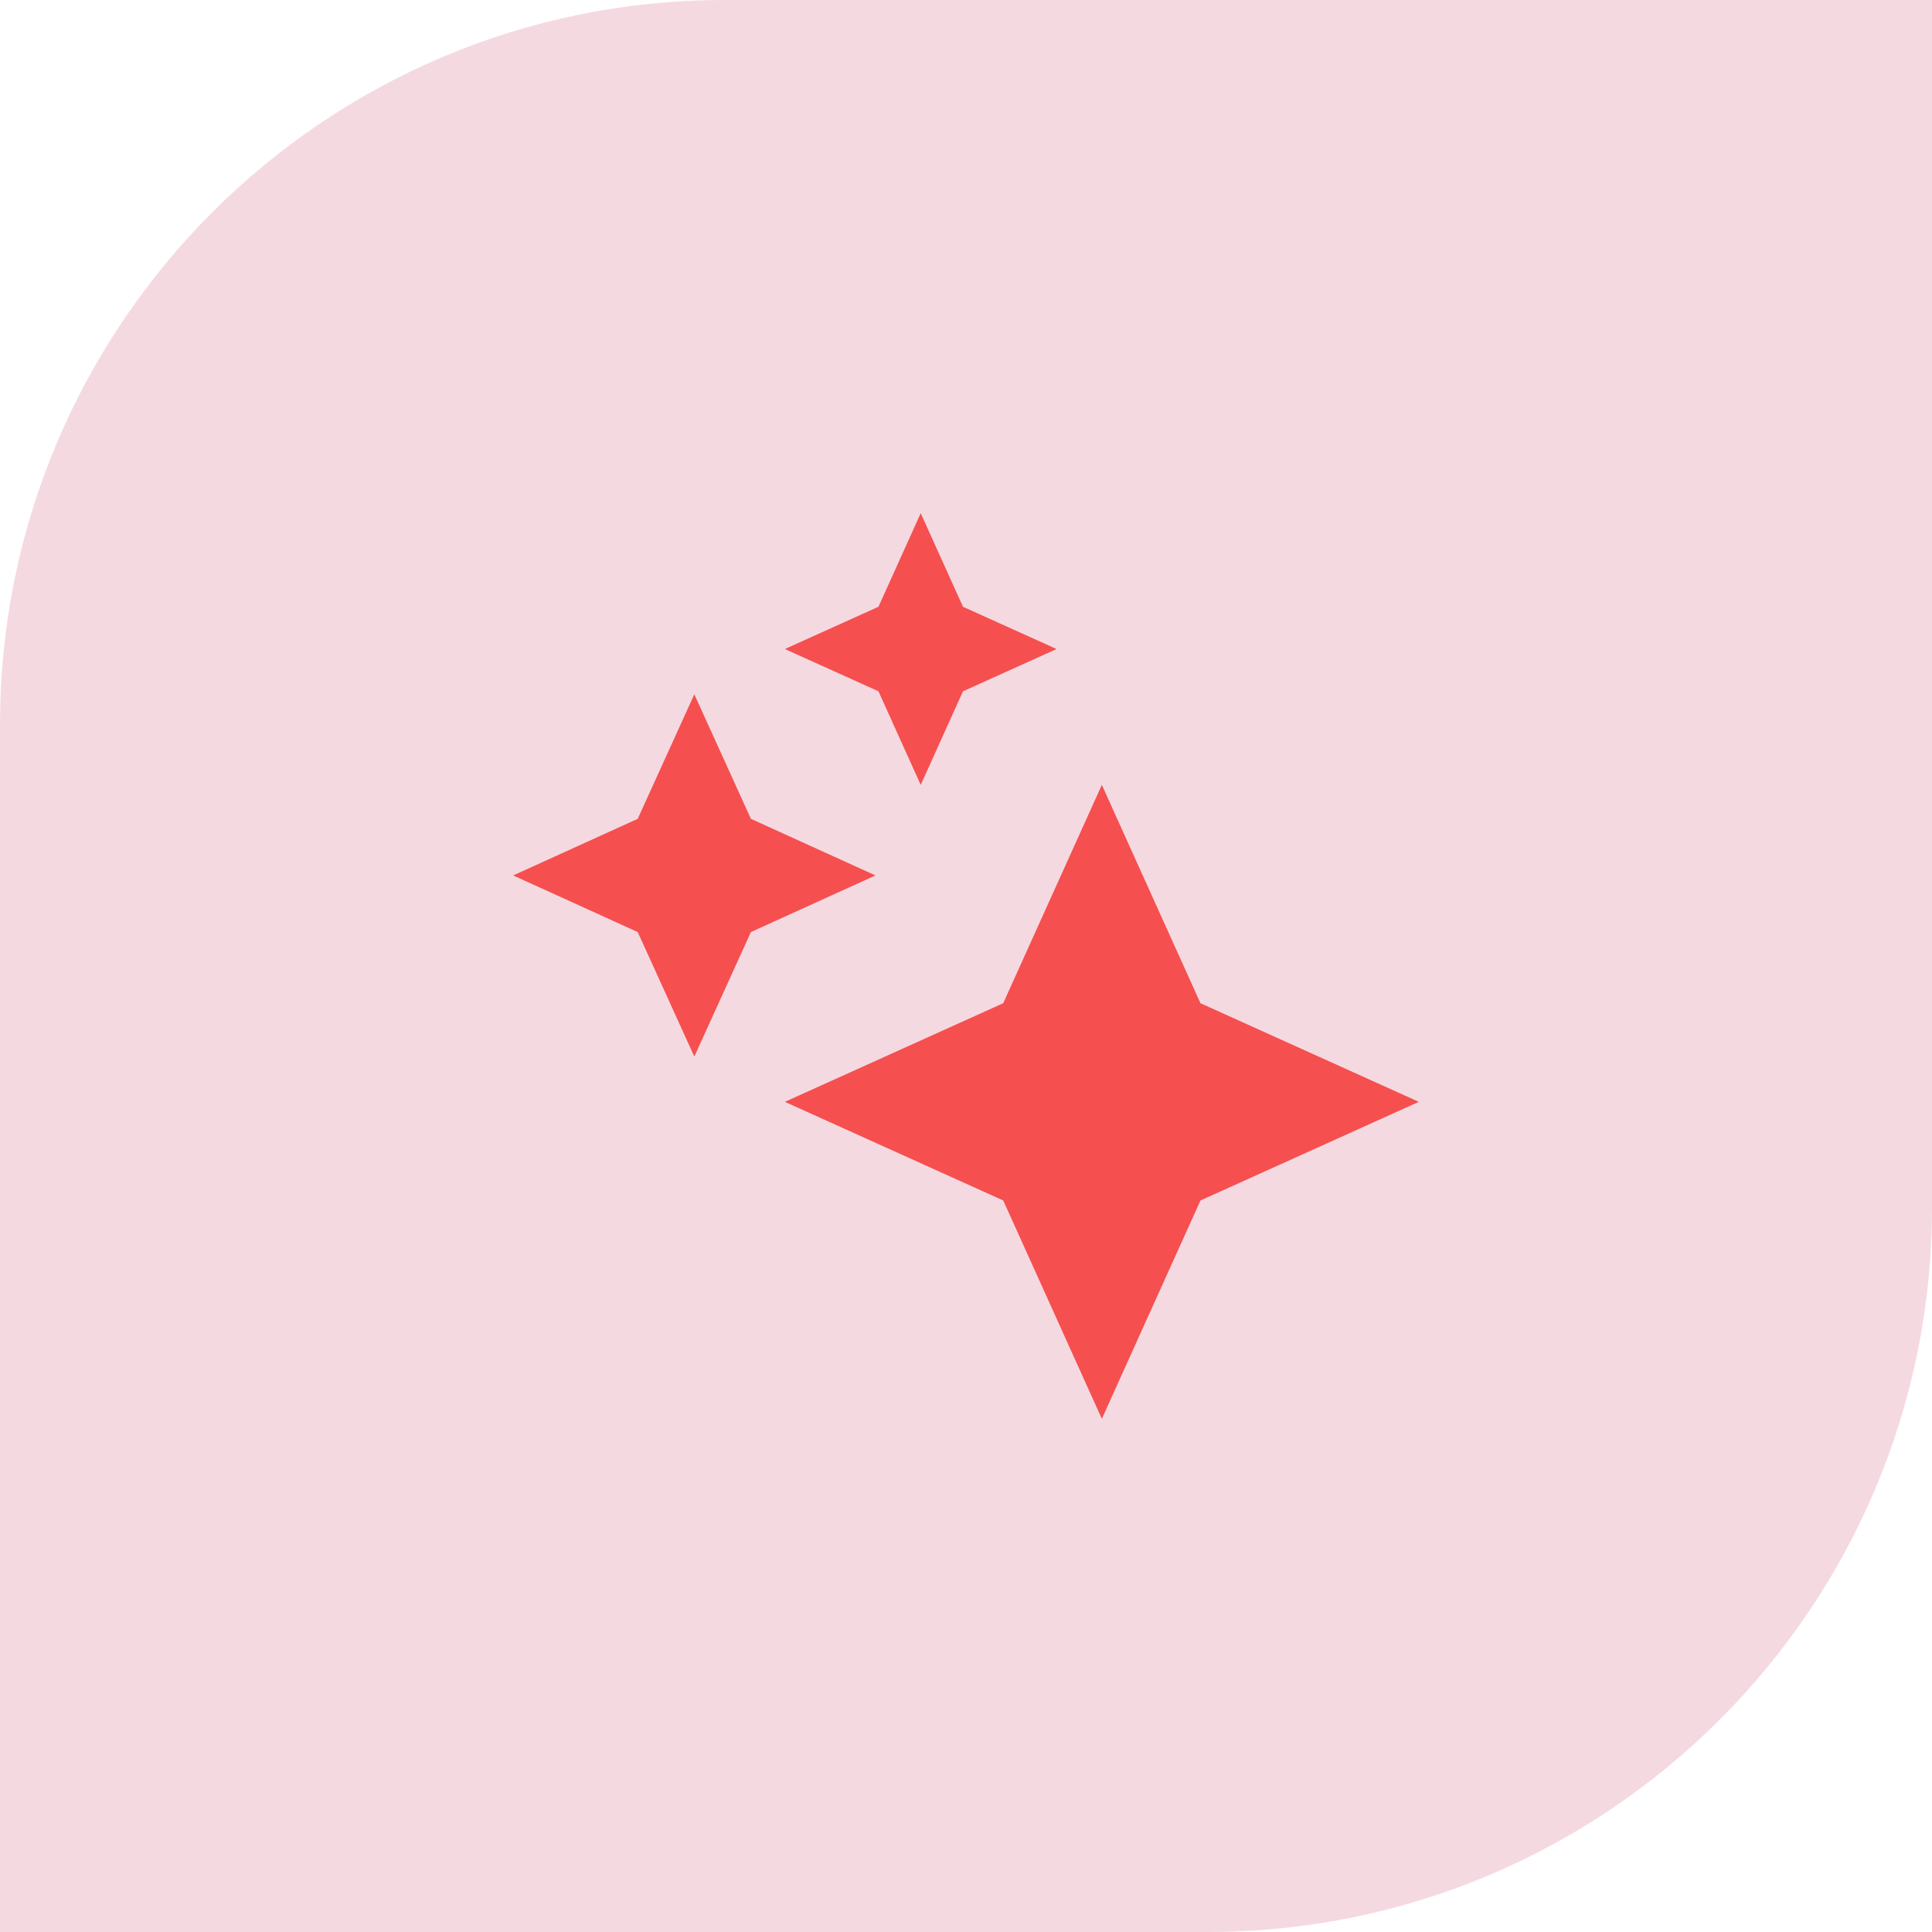
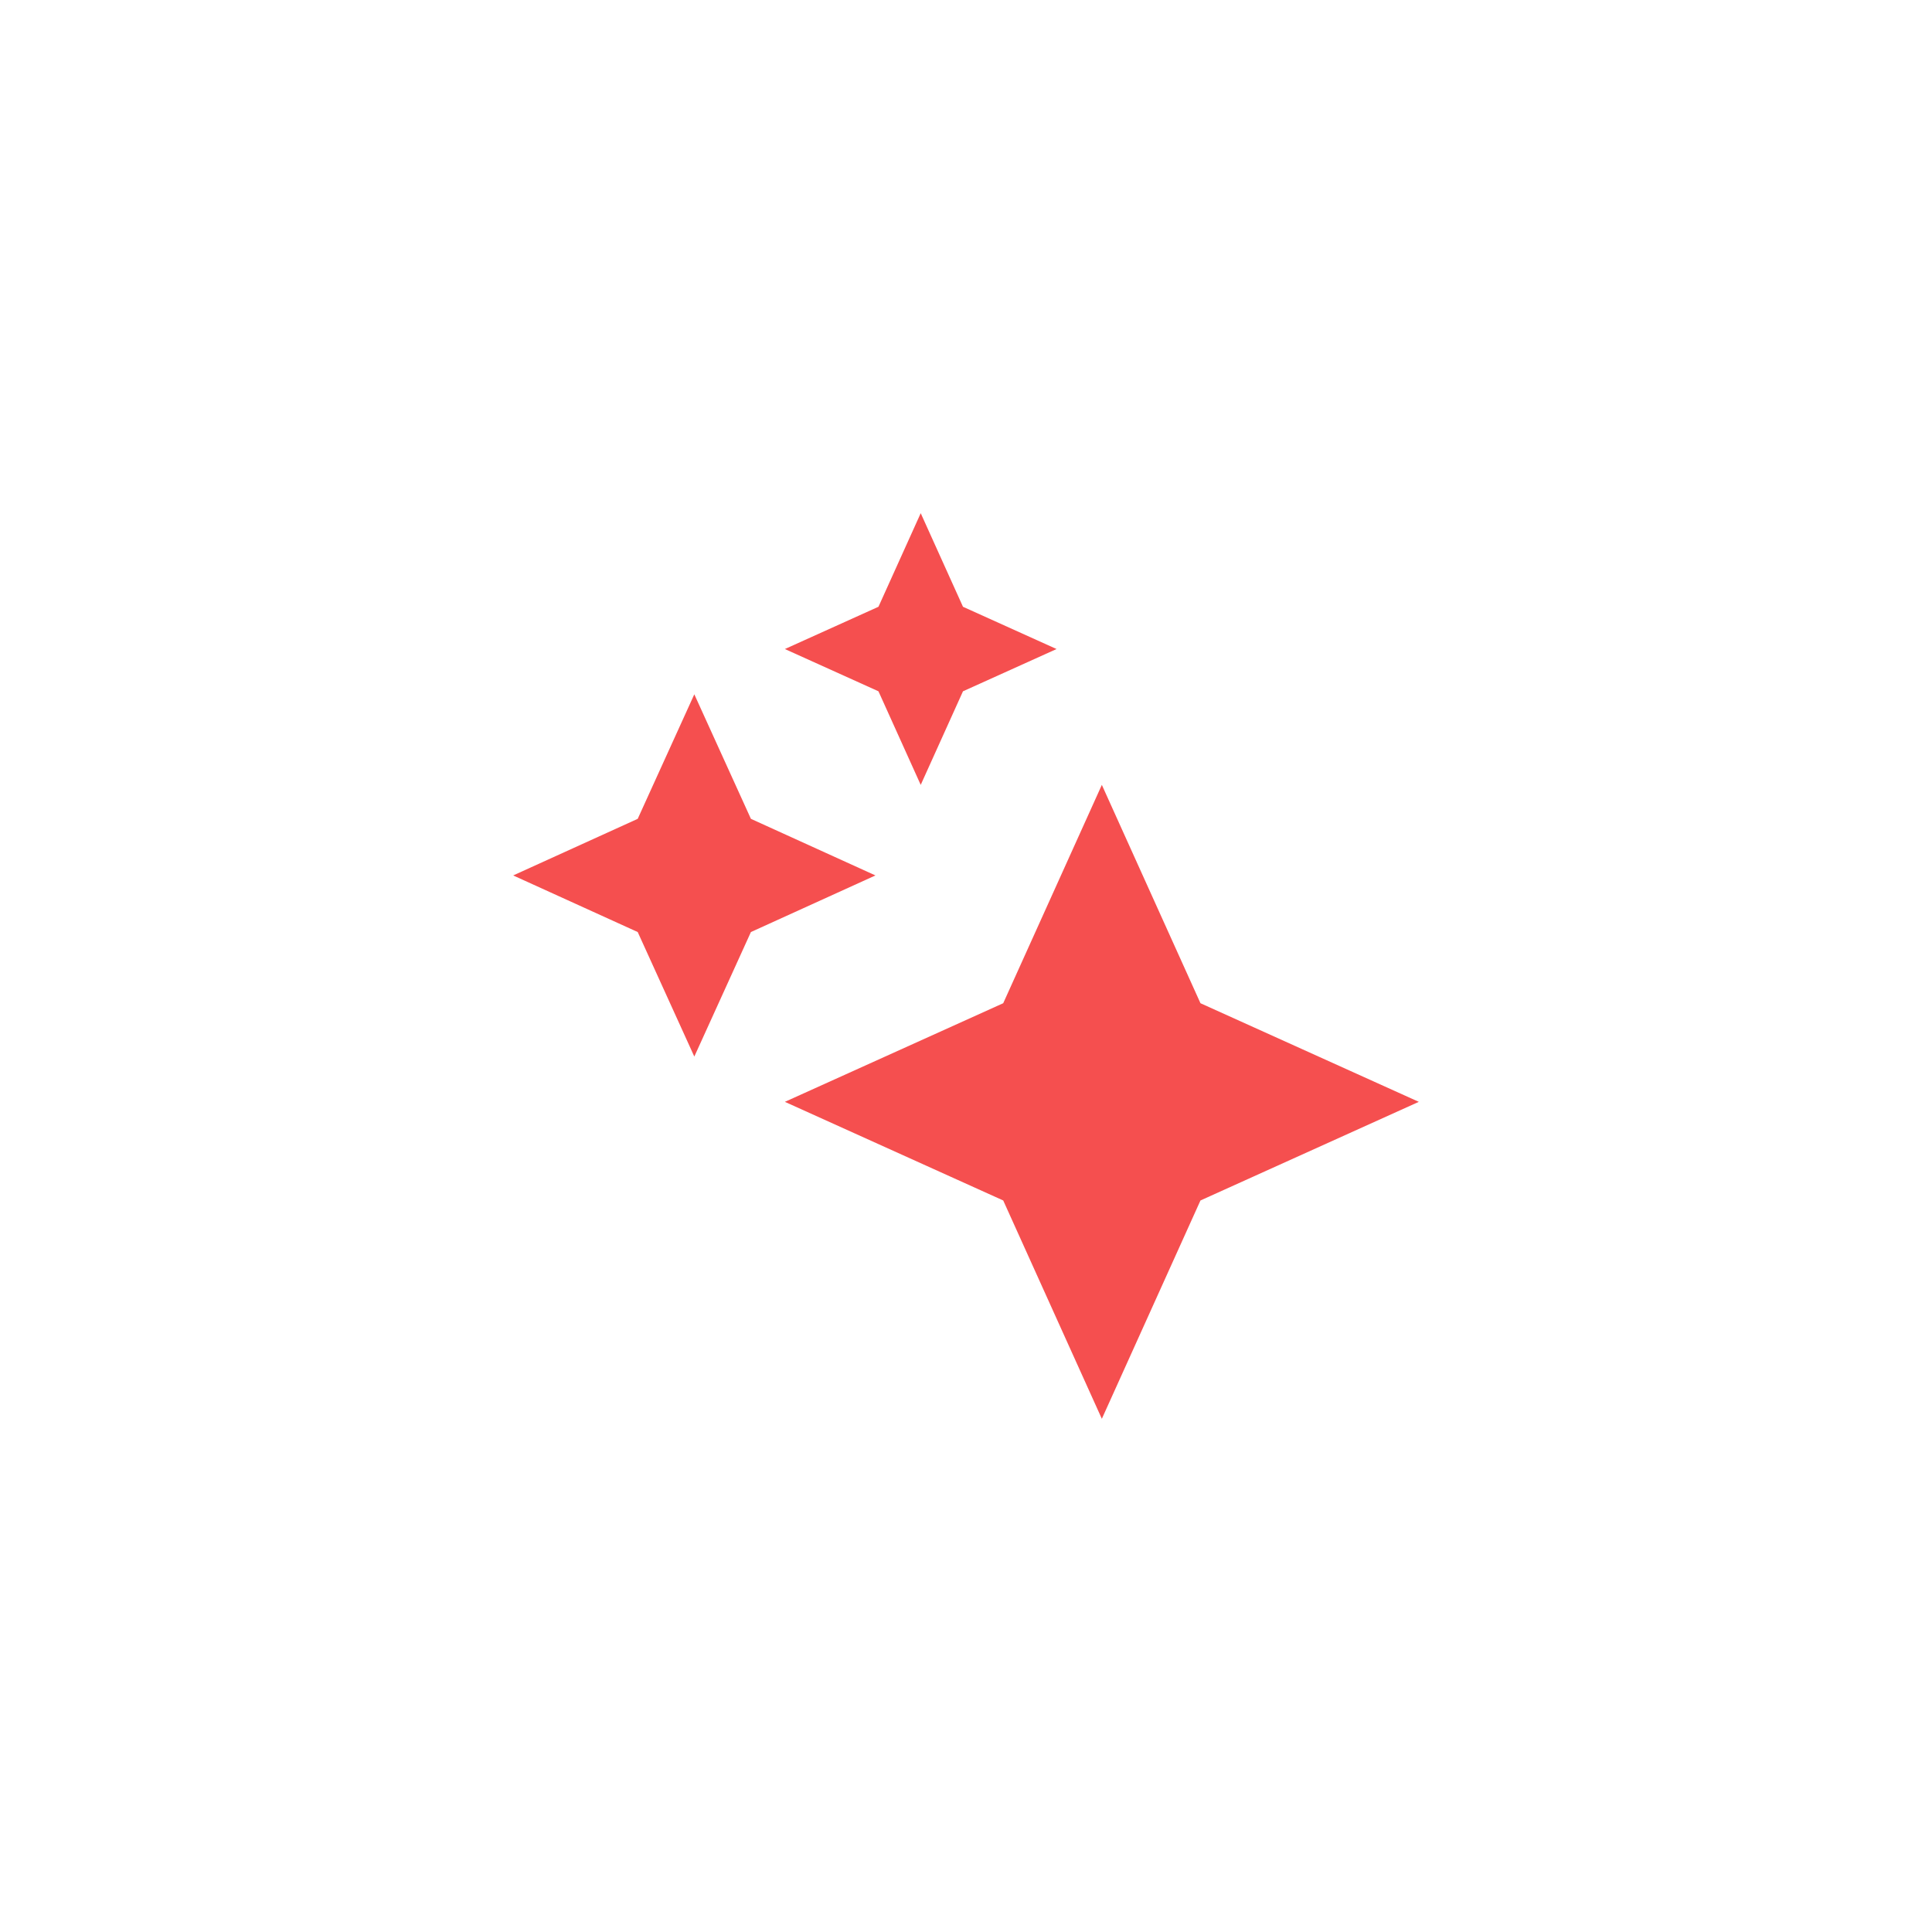
<svg xmlns="http://www.w3.org/2000/svg" fill="none" viewBox="0 0 64 64" height="64" width="64">
-   <path fill="#F5D9E1" d="M24 0H64V40C64 53.247 53.247 64 40 64H0V24C0 10.753 10.753 0 24 0Z" />
  <path fill="#F54F4F" d="M30.5 17L29.1 20.1L26 21.5L29.1 22.9L30.5 26L31.9 22.9L35 21.5L31.9 20.1L30.5 17ZM36.5 47L33.233 39.767L26 36.5L33.233 33.233L36.5 26L39.767 33.233L47 36.5L39.767 39.767L36.5 47ZM21.125 27.125L23 23L24.875 27.125L29 29L24.875 30.875L23 35L21.125 30.875L17 29L21.125 27.125Z" clip-rule="evenodd" fill-rule="evenodd" />
</svg>